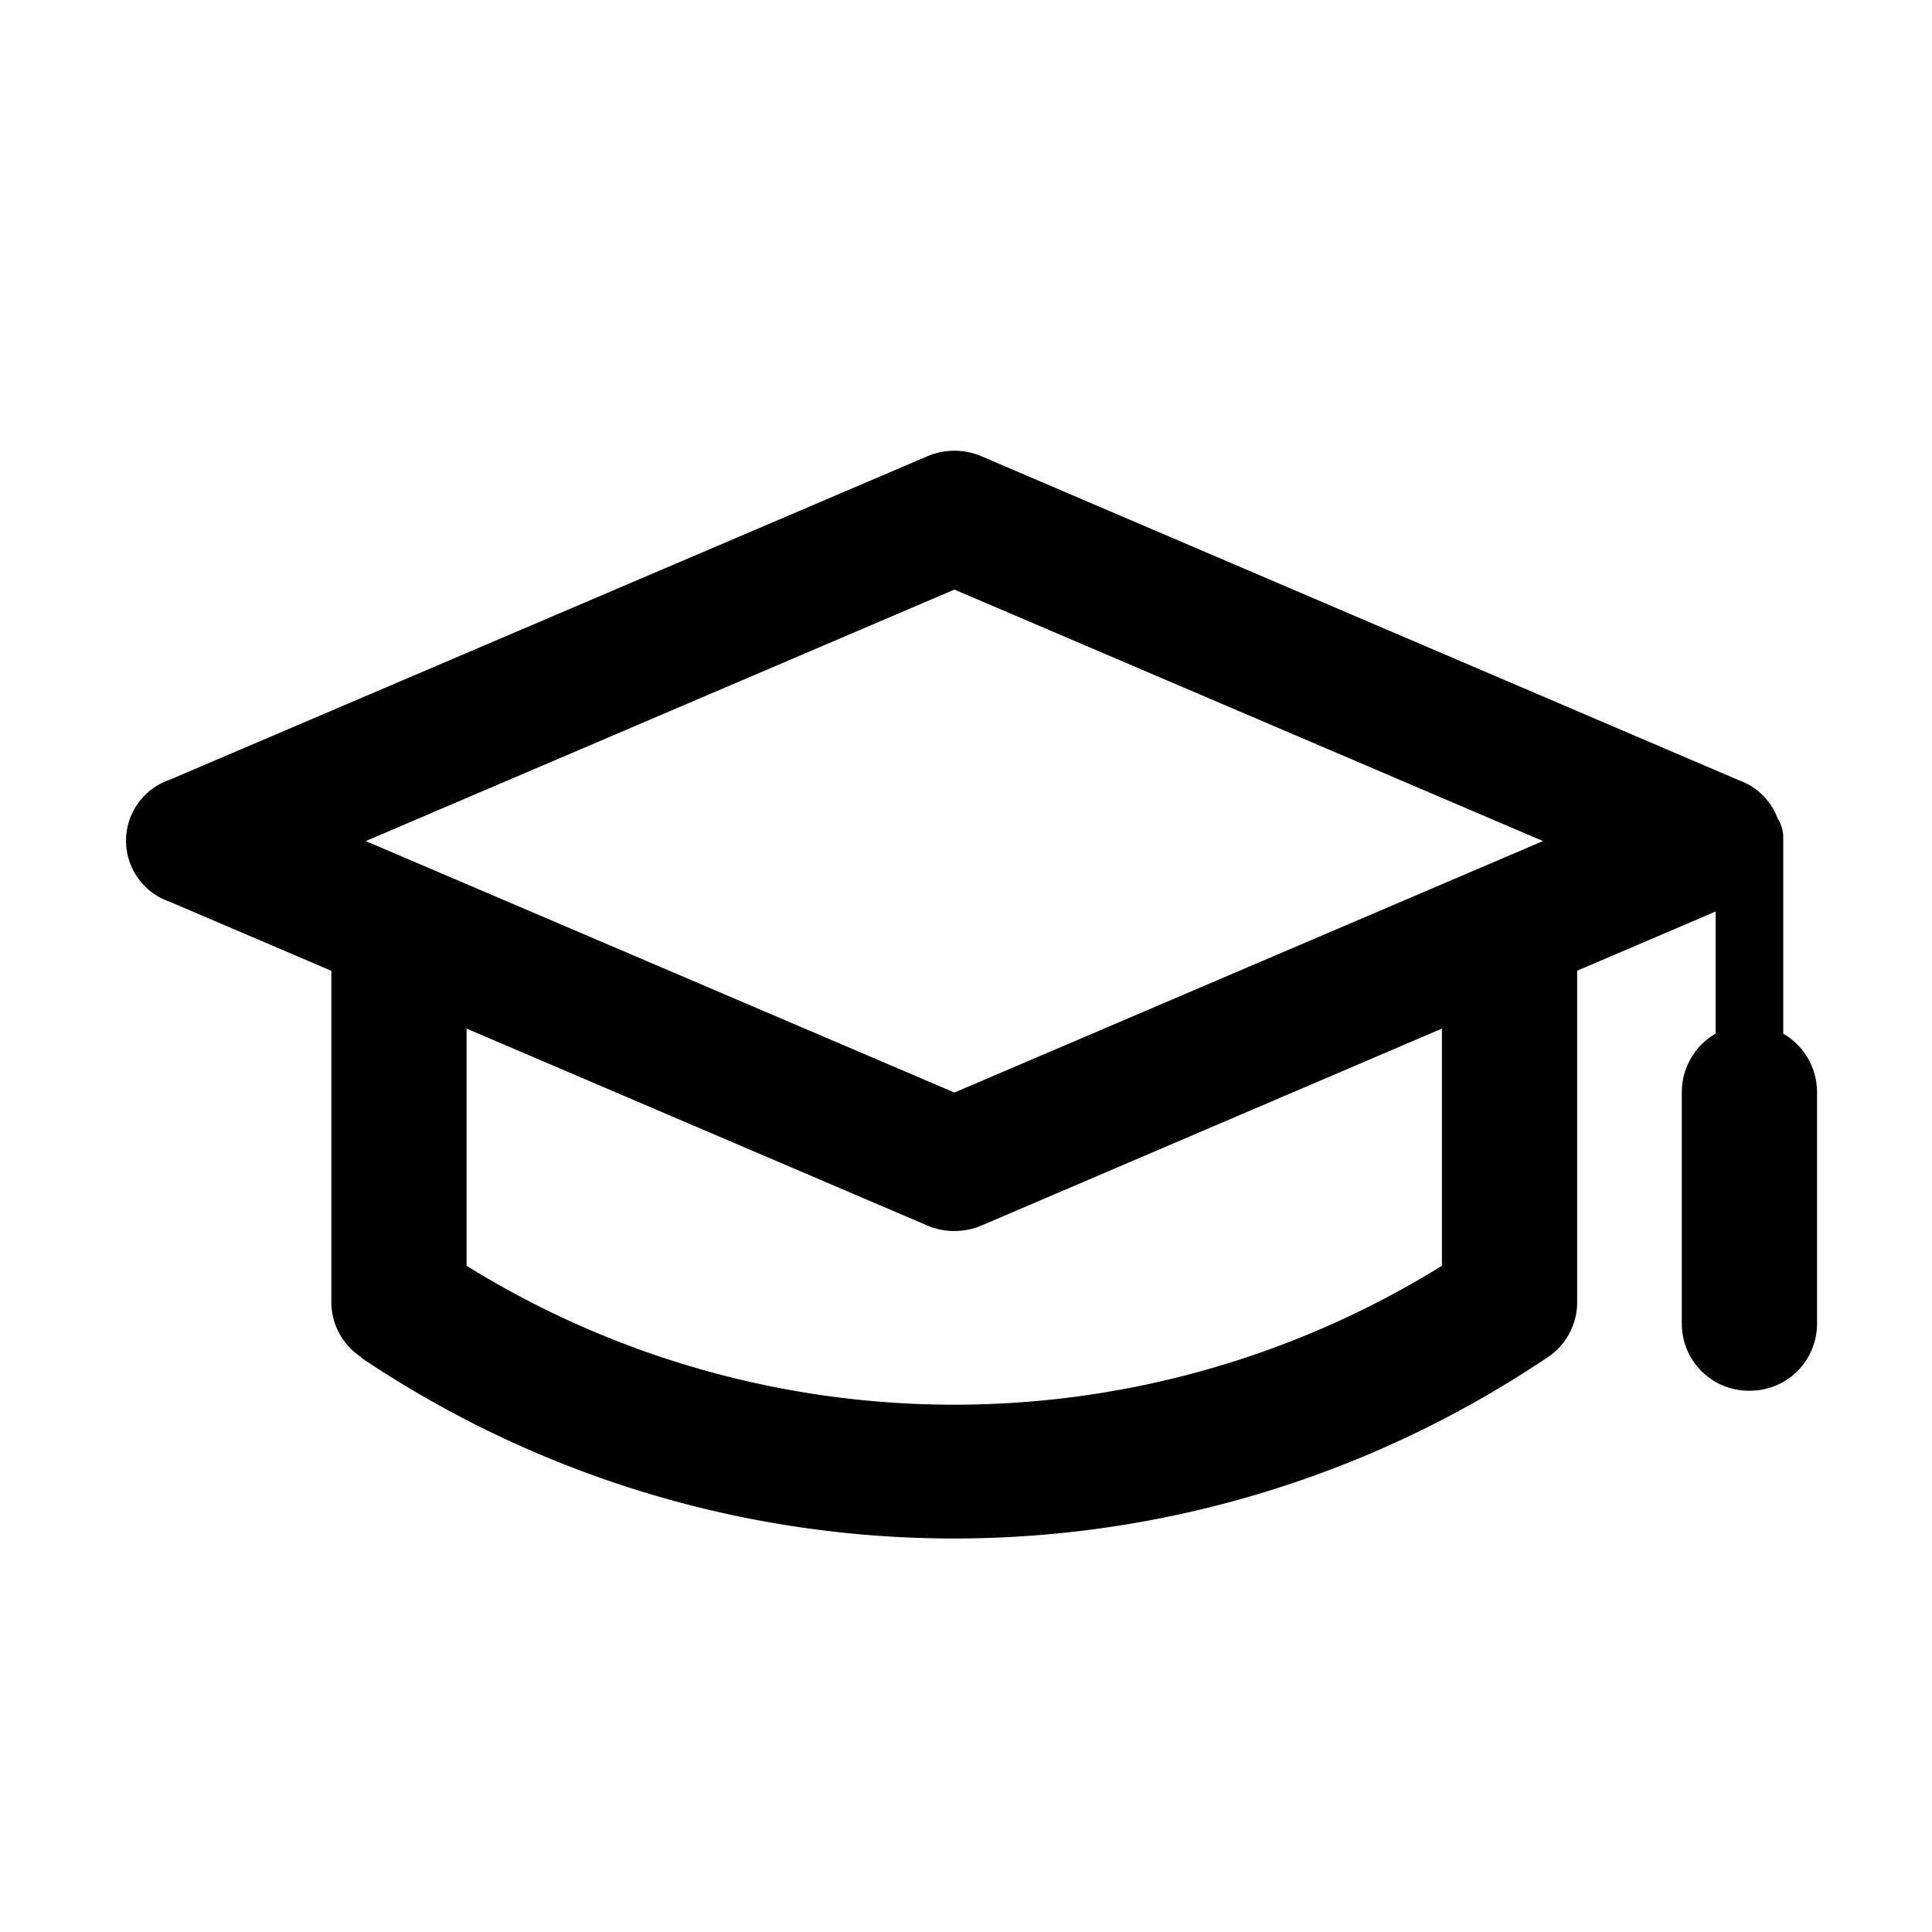
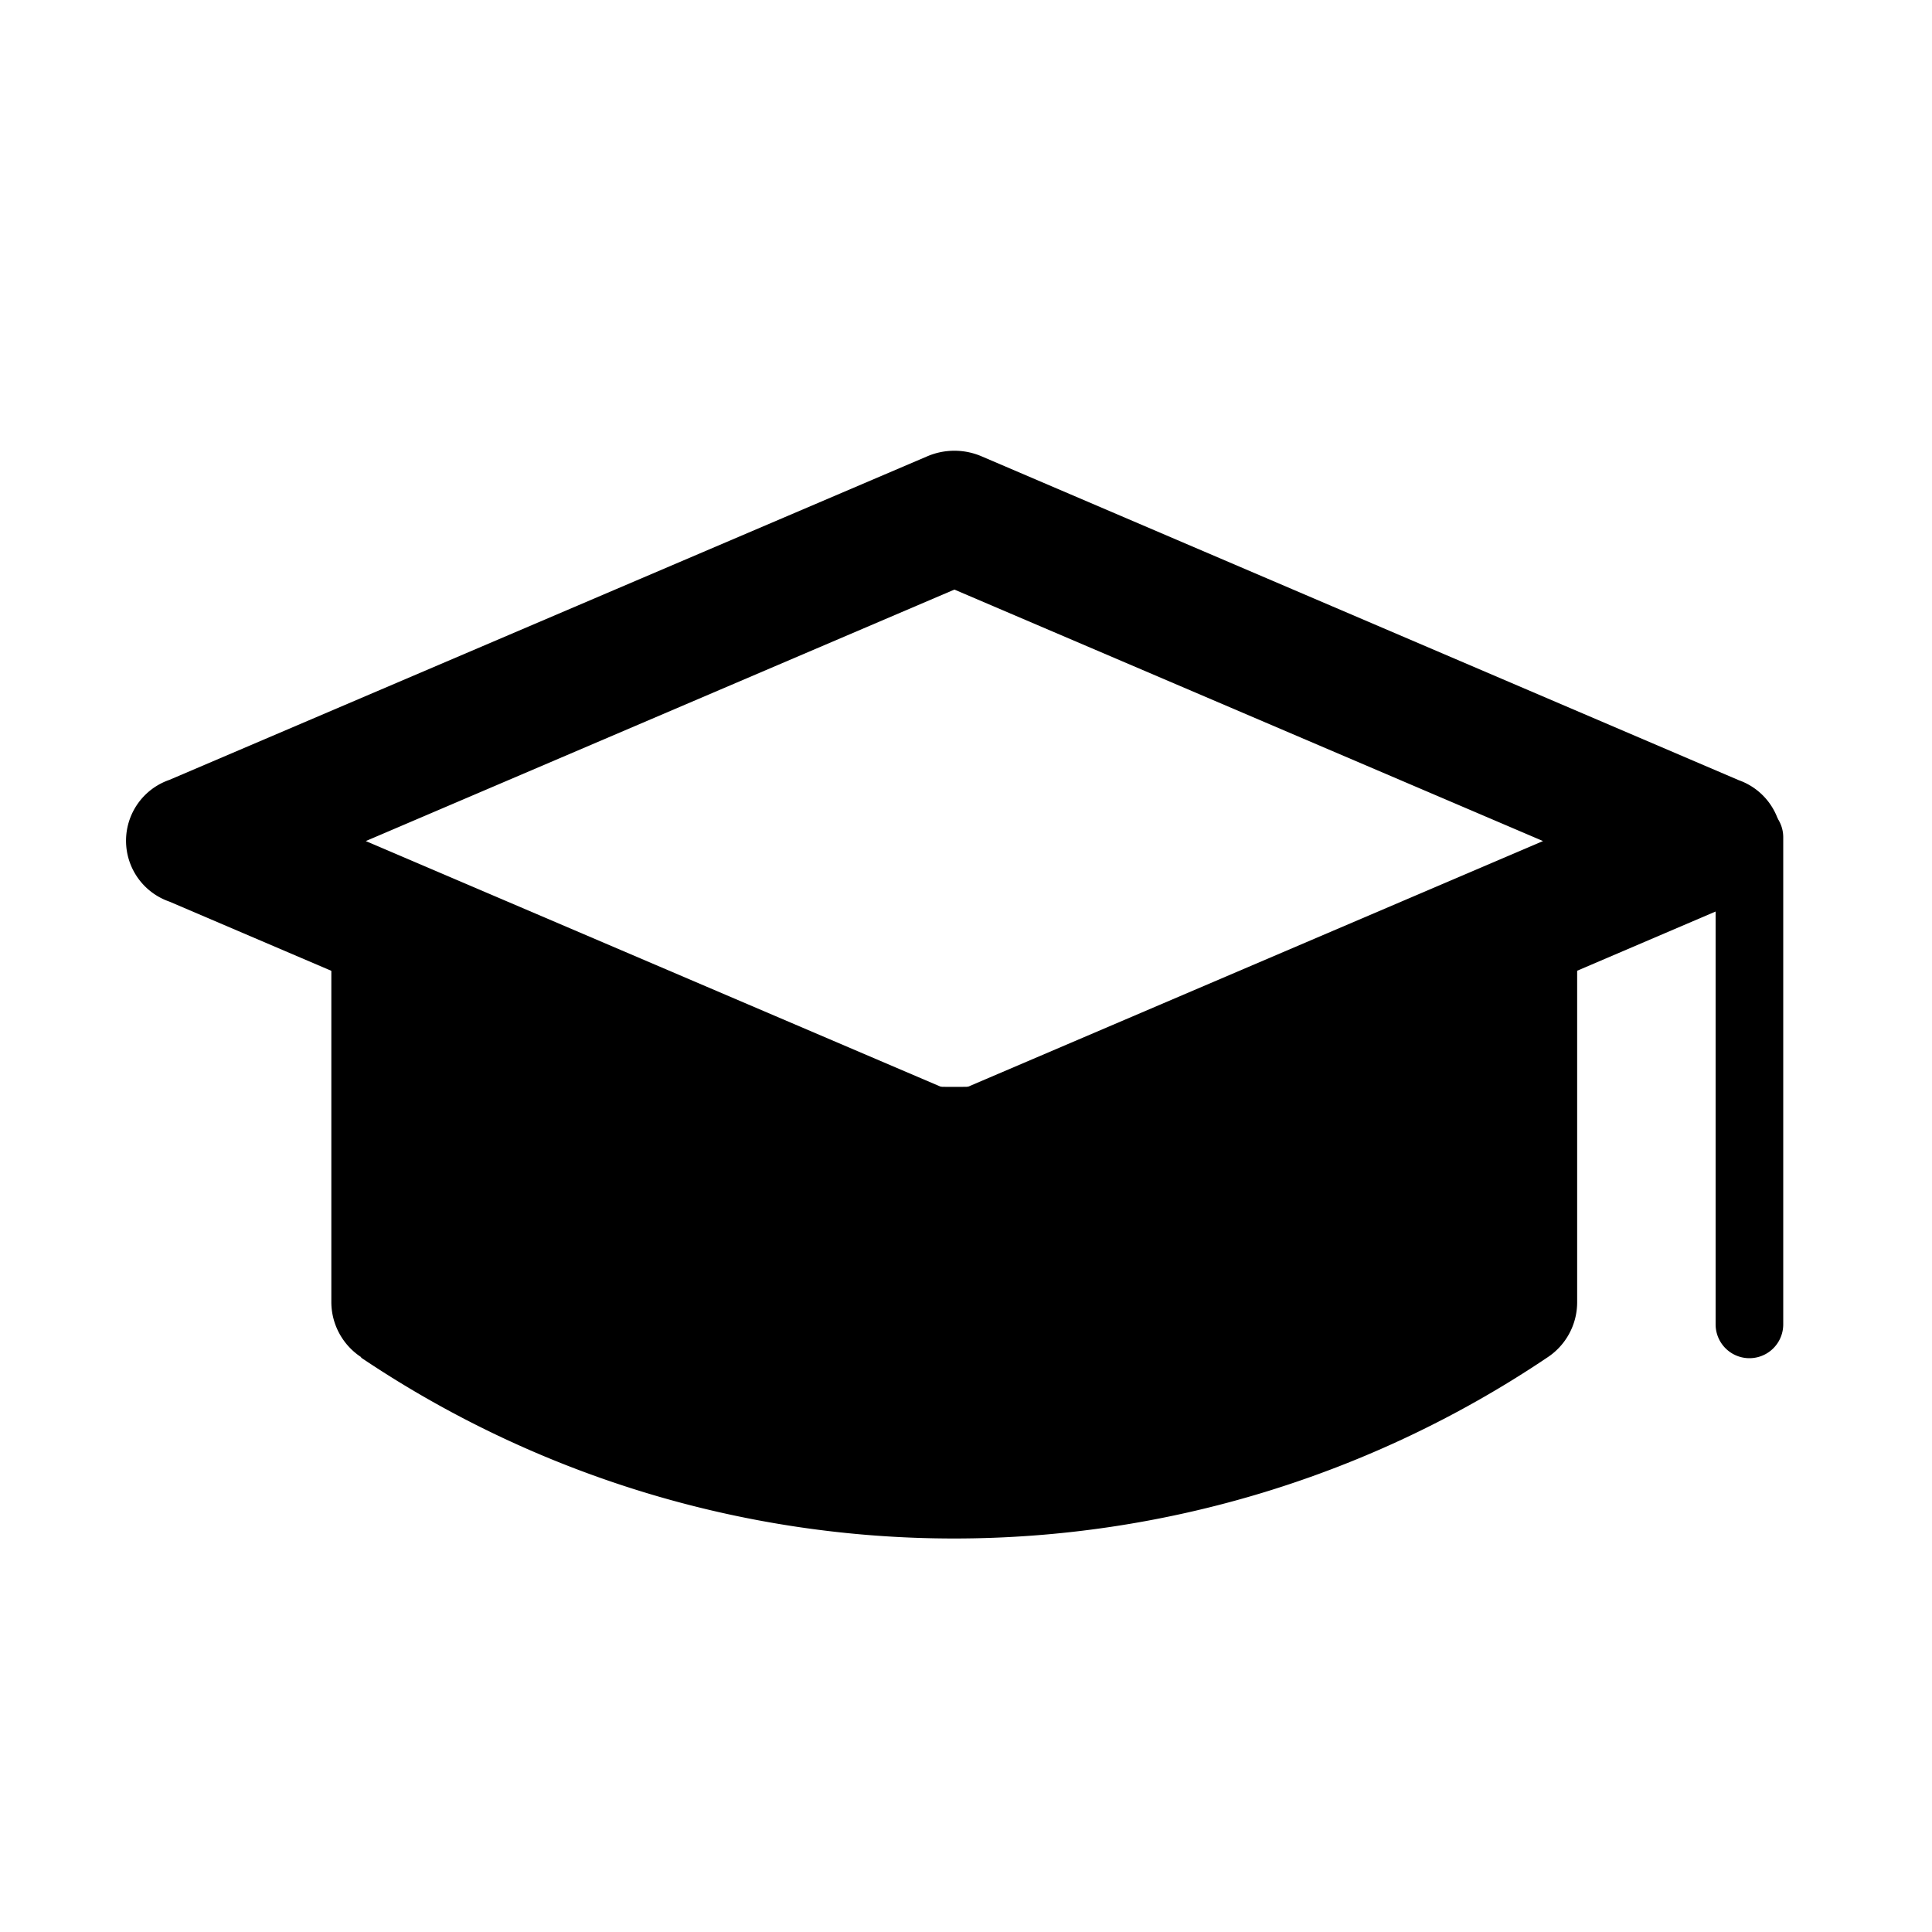
<svg xmlns="http://www.w3.org/2000/svg" viewBox="0 0 60 60" class="navigationAction_icon">
  <title>Exam Icon</title>
  <path d="M11.36,26.12l18.28,7.81,18.28-7.81L29.64,18.31ZM28.8,38.06,5.26,28a2,2,0,0,1,0-3.78L28.8,14.17a2.14,2.14,0,0,1,1.68,0L54,24.23A2,2,0,0,1,54,28L30.48,38.06a2.15,2.15,0,0,1-1.68,0Z" />
-   <path d="M11.22,42.15a2.05,2.05,0,0,1-.93-1.71v-11a2.1,2.1,0,0,1,4.2,0v9.87a28.74,28.74,0,0,0,30.29,0V29.45a2.1,2.1,0,0,1,4.2,0v11a2.05,2.05,0,0,1-.93,1.71,33,33,0,0,1-36.84,0Z" />
+   <path d="M11.22,42.15a2.05,2.05,0,0,1-.93-1.71v-11a2.1,2.1,0,0,1,4.2,0a28.74,28.74,0,0,0,30.29,0V29.45a2.1,2.1,0,0,1,4.2,0v11a2.05,2.05,0,0,1-.93,1.71,33,33,0,0,1-36.84,0Z" />
  <path d="M53.28,41.13V26a1.05,1.05,0,0,1,2.1,0V41.13a1.05,1.05,0,0,1-2.1,0Z" />
-   <path d="M54.33,43.19a2.08,2.08,0,0,1-2.1-2.06V33.92a2.1,2.1,0,0,1,4.2,0v7.21a2.08,2.08,0,0,1-2.1,2.06" />
</svg>